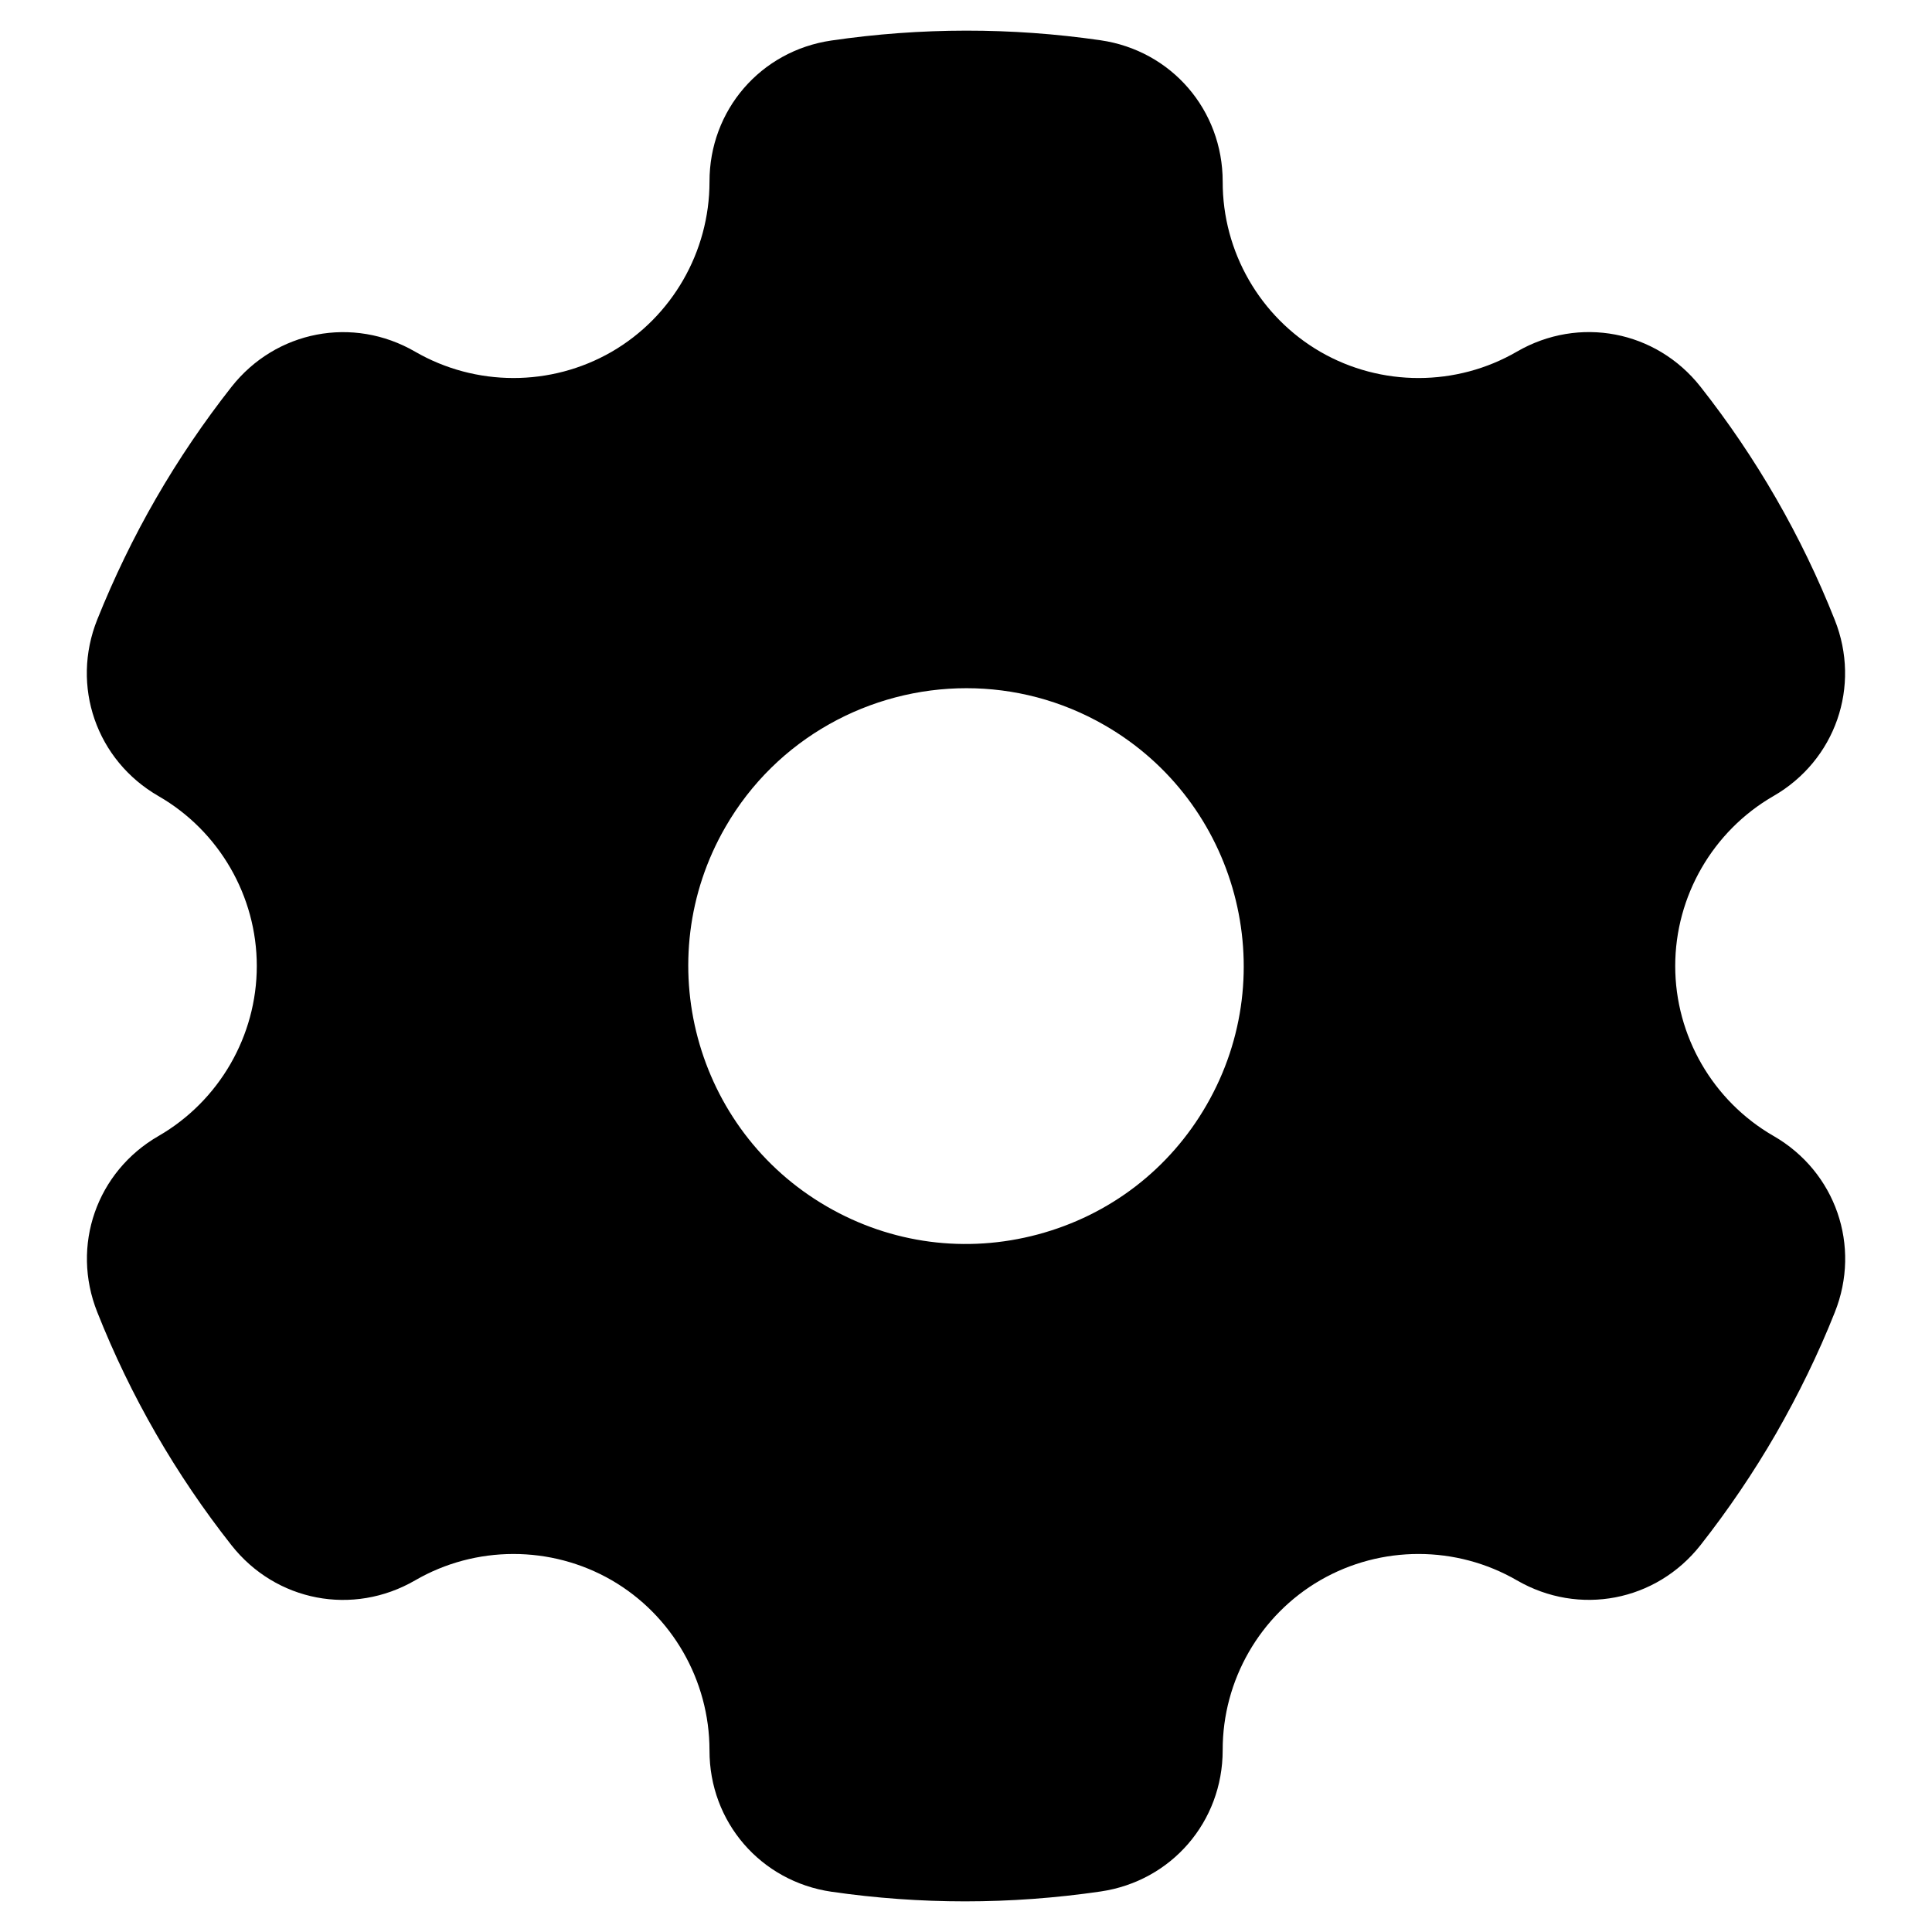
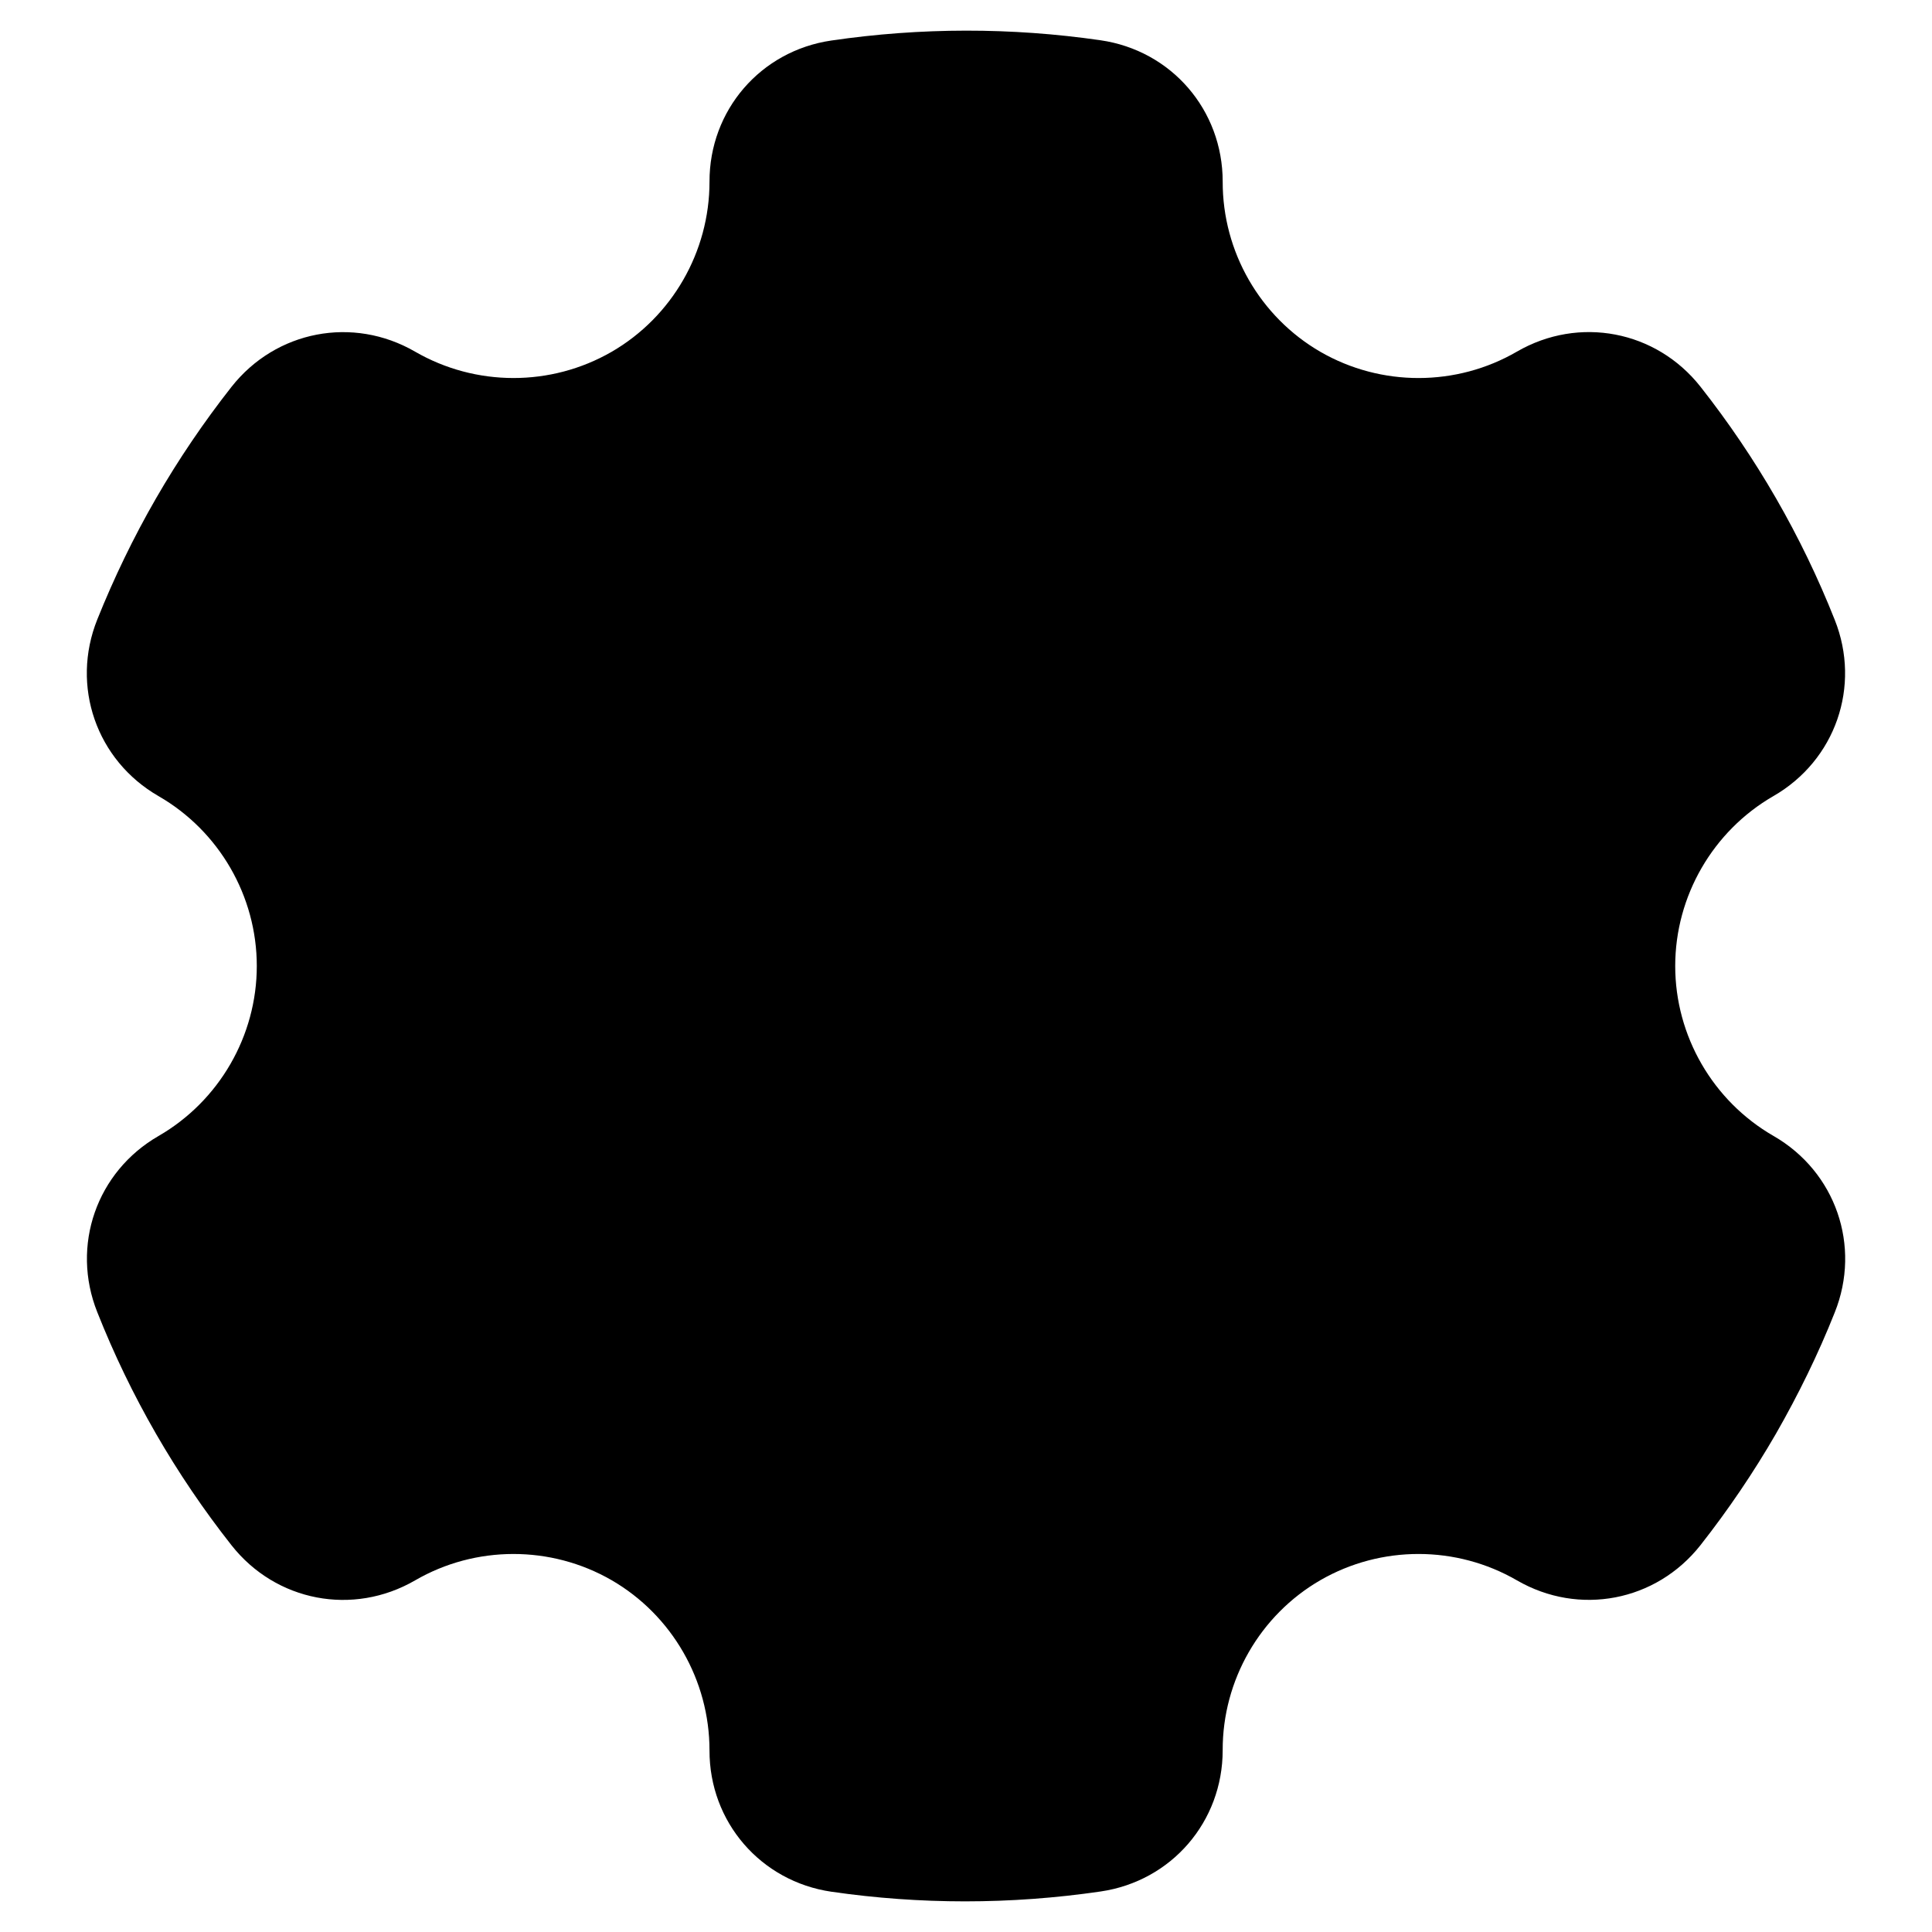
<svg xmlns="http://www.w3.org/2000/svg" id="Layer_1" enable-background="new 0 0 512 512" height="512" viewBox="0 0 512 512" width="512">
-   <path clip-rule="evenodd" d="m470.006 301.042c-16.074-9.26-26.057-26.511-26.057-45.041 0-18.521 9.982-35.772 26.01-45.023 16.45-9.457 23.292-29.107 16.262-46.719-8.811-22.247-20.808-43.026-35.57-61.768-11.763-14.922-32.196-18.83-48.645-9.312-16.027 9.312-35.992 9.34-52.066.07-16.028-9.27-25.963-26.549-25.916-45.112 0-18.99-13.591-34.75-32.383-37.468-23.62-3.421-47.614-3.402-71.328.07-18.746 2.737-32.336 18.488-32.29 37.44 0 18.54-9.936 35.809-25.963 45.07-16.075 9.26-35.992 9.241-52.066-.061-16.449-9.518-36.882-5.591-48.645 9.331-7.311 9.298-14.06 19.238-20.011 29.562-5.952 10.306-11.154 21.108-15.559 32.088-7.077 17.64-.234 37.318 16.215 46.799 16.075 9.251 26.057 26.511 26.057 45.032s-9.982 35.767-26.01 45.032c-16.449 9.458-23.291 29.098-16.262 46.705 8.811 22.261 20.808 43.041 35.57 61.772 11.763 14.922 32.196 18.83 48.645 9.312 16.028-9.312 35.992-9.331 52.066-.07 16.027 9.27 25.963 26.549 25.963 45.112-.047 18.985 13.59 34.745 32.336 37.469 11.763 1.701 23.573 2.549 35.382 2.549 11.998 0 23.995-.872 35.945-2.62 18.746-2.742 32.336-18.479 32.336-37.431-.047-18.549 9.888-35.819 25.916-45.079 16.074-9.26 35.992-9.241 52.066.061 16.449 9.518 36.882 5.6 48.645-9.331 7.311-9.303 14.06-19.243 20.011-29.553 5.905-10.305 11.201-21.108 15.559-32.097 7.079-17.64.237-37.323-16.213-46.789zm-150.247-8.22c-9.795 17.031-25.682 29.22-44.708 34.31-18.98 5.089-38.851 2.479-55.863-7.363-35.148-20.302-47.239-65.418-26.947-100.59 13.591-23.592 38.429-36.798 63.876-36.798 12.513 0 25.12 3.168 36.695 9.851 35.148 20.297 47.239 65.427 26.947 100.59z" fill-rule="evenodd" />
+   <path clip-rule="evenodd" d="m470.006 301.042c-16.074-9.26-26.057-26.511-26.057-45.041 0-18.521 9.982-35.772 26.01-45.023 16.45-9.457 23.292-29.107 16.262-46.719-8.811-22.247-20.808-43.026-35.57-61.768-11.763-14.922-32.196-18.83-48.645-9.312-16.027 9.312-35.992 9.34-52.066.07-16.028-9.27-25.963-26.549-25.916-45.112 0-18.99-13.591-34.75-32.383-37.468-23.62-3.421-47.614-3.402-71.328.07-18.746 2.737-32.336 18.488-32.29 37.44 0 18.54-9.936 35.809-25.963 45.07-16.075 9.26-35.992 9.241-52.066-.061-16.449-9.518-36.882-5.591-48.645 9.331-7.311 9.298-14.06 19.238-20.011 29.562-5.952 10.306-11.154 21.108-15.559 32.088-7.077 17.64-.234 37.318 16.215 46.799 16.075 9.251 26.057 26.511 26.057 45.032s-9.982 35.767-26.01 45.032c-16.449 9.458-23.291 29.098-16.262 46.705 8.811 22.261 20.808 43.041 35.57 61.772 11.763 14.922 32.196 18.83 48.645 9.312 16.028-9.312 35.992-9.331 52.066-.07 16.027 9.27 25.963 26.549 25.963 45.112-.047 18.985 13.59 34.745 32.336 37.469 11.763 1.701 23.573 2.549 35.382 2.549 11.998 0 23.995-.872 35.945-2.62 18.746-2.742 32.336-18.479 32.336-37.431-.047-18.549 9.888-35.819 25.916-45.079 16.074-9.26 35.992-9.241 52.066.061 16.449 9.518 36.882 5.6 48.645-9.331 7.311-9.303 14.06-19.243 20.011-29.553 5.905-10.305 11.201-21.108 15.559-32.097 7.079-17.64.237-37.323-16.213-46.789zm-150.247-8.22z" fill-rule="evenodd" />
</svg>